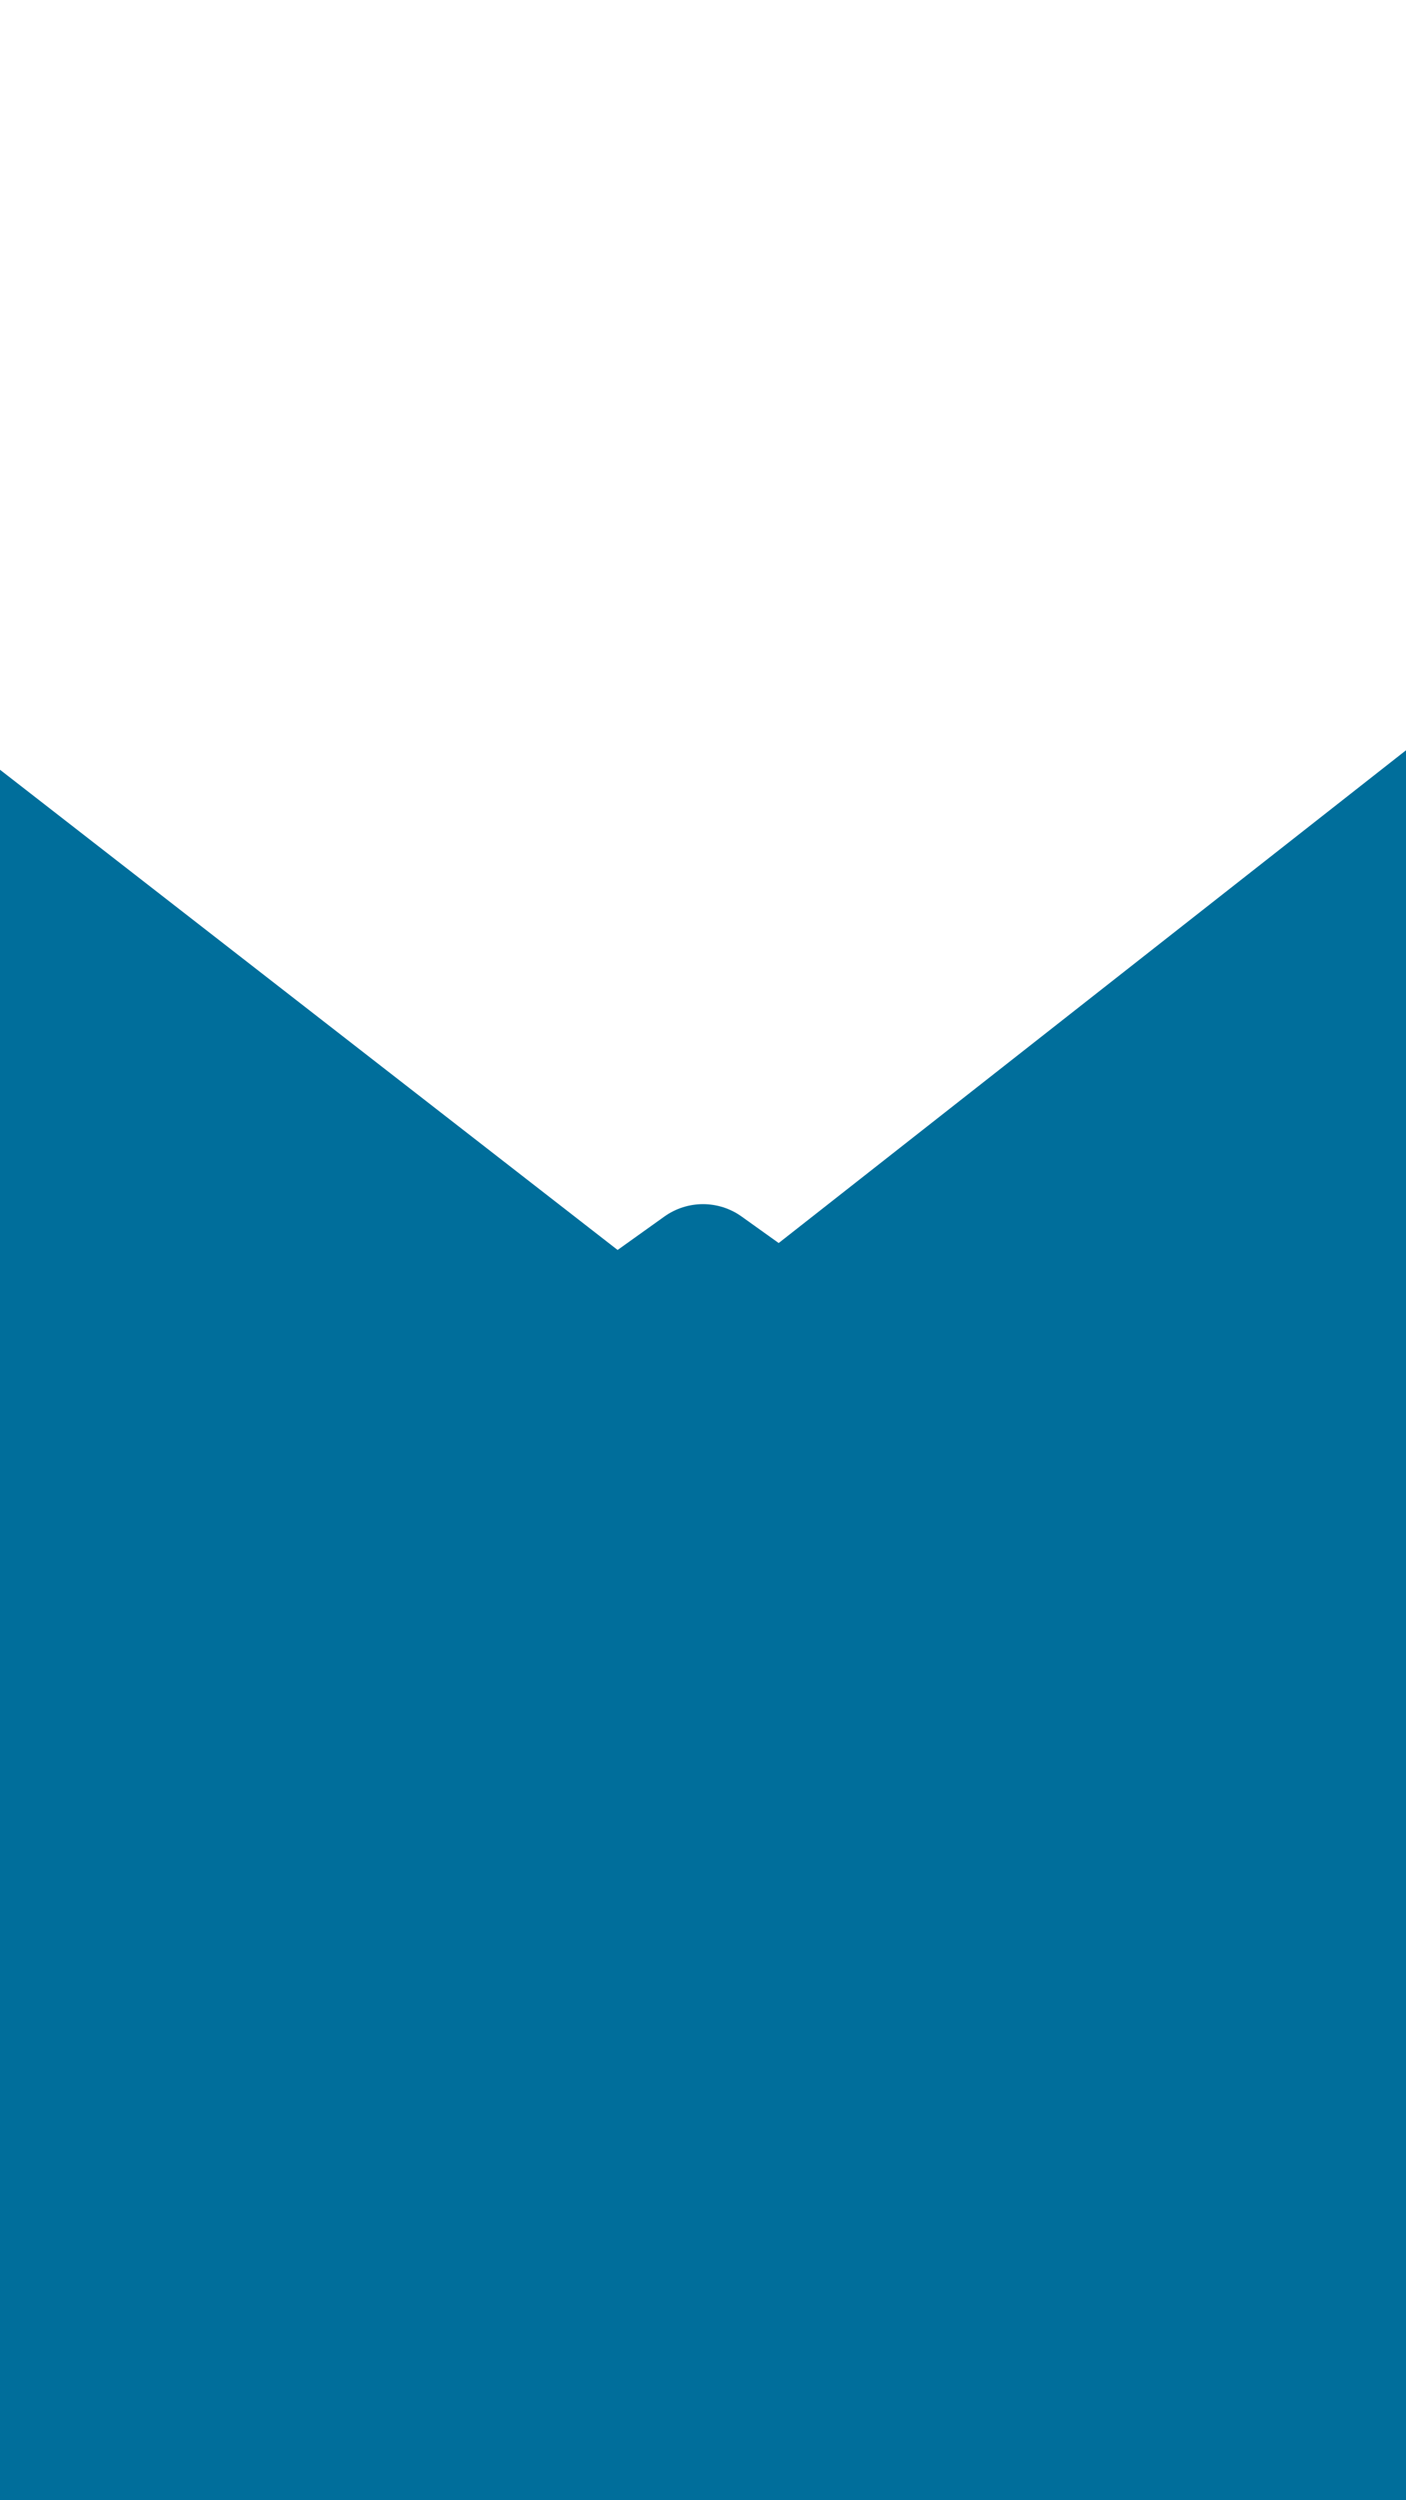
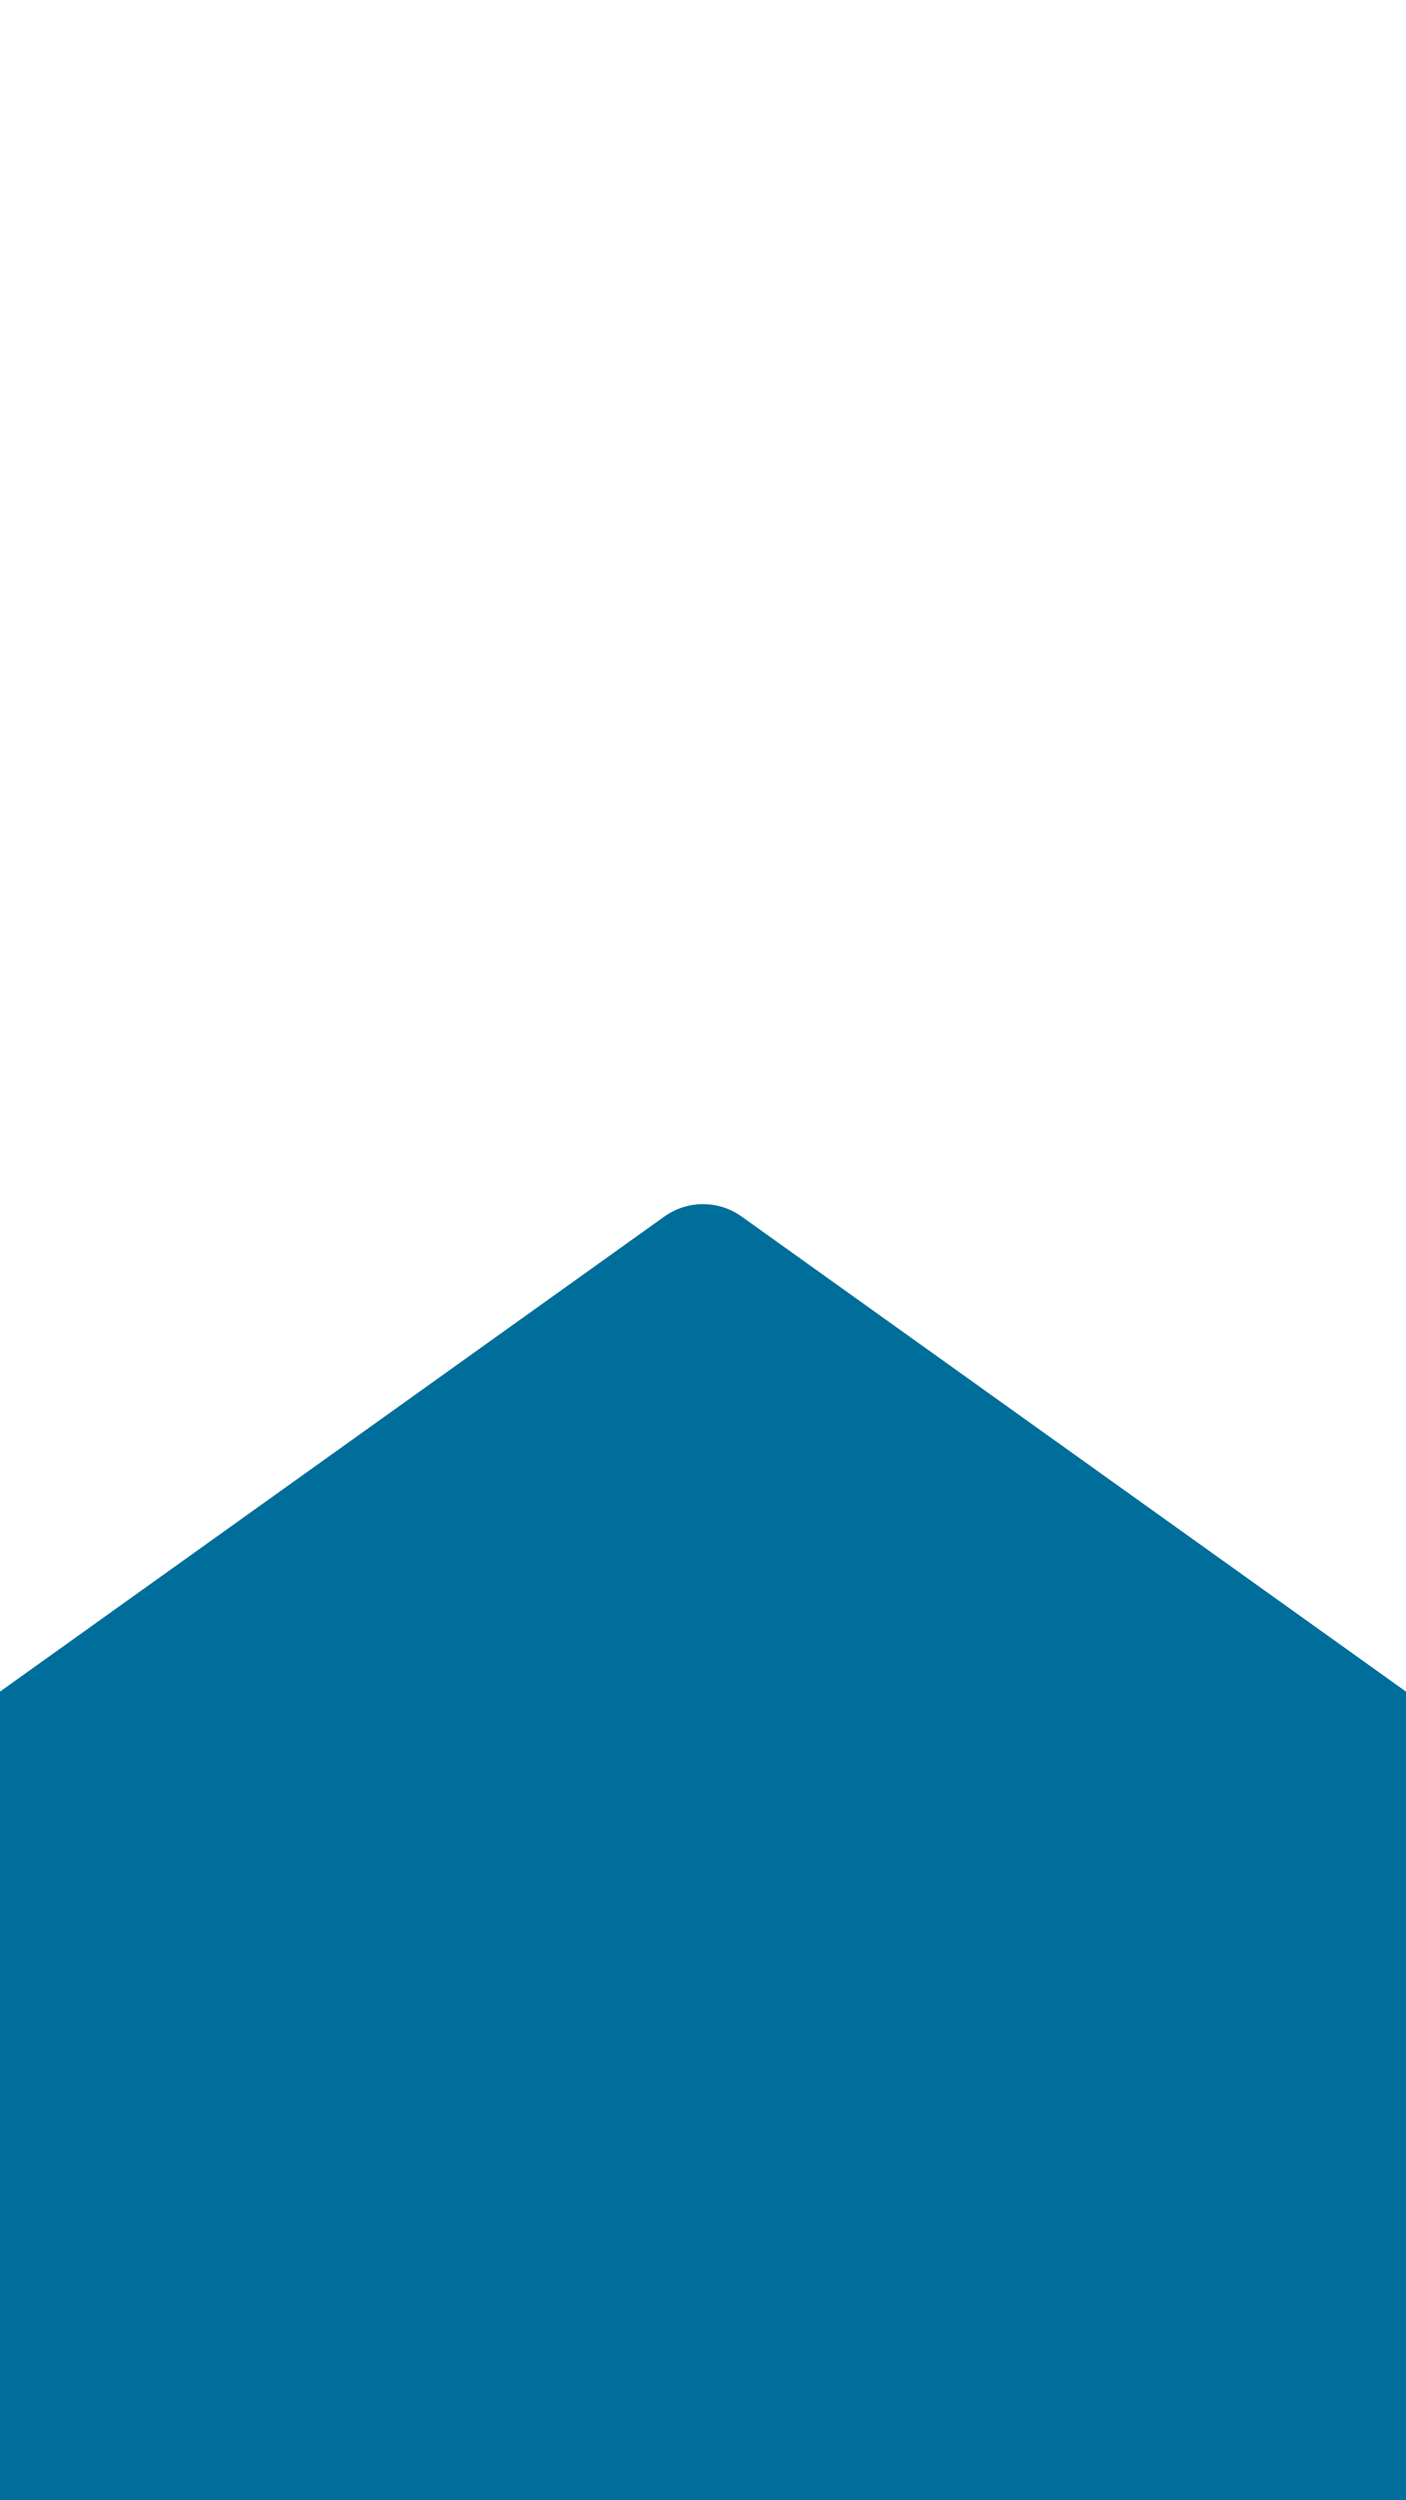
<svg xmlns="http://www.w3.org/2000/svg" width="1080" height="1920" viewBox="0 0 1080 1920" fill="none">
-   <path d="M-790 -23L533.177 1005.57L1843 -23V1897H-790V-23Z" fill="#006E9B" />
  <g filter="url(#filter0_d_247_3)">
    <path d="M510.341 914.202C528.08 901.521 551.92 901.521 569.659 914.202L1894.12 1861.01C1934.48 1889.86 1914.07 1953.5 1864.46 1953.5H-784.462C-834.067 1953.5 -854.475 1889.86 -814.121 1861.01L510.341 914.202Z" fill="#006E9B" />
  </g>
  <defs>
    <filter id="filter0_d_247_3" x="-885.559" y="874.691" width="2851.12" height="1148.81" filterUnits="userSpaceOnUse" color-interpolation-filters="sRGB">
      <feFlood flood-opacity="0" result="BackgroundImageFix" />
      <feColorMatrix in="SourceAlpha" type="matrix" values="0 0 0 0 0 0 0 0 0 0 0 0 0 0 0 0 0 0 127 0" result="hardAlpha" />
      <feOffset dy="20" />
      <feGaussianBlur stdDeviation="25" />
      <feComposite in2="hardAlpha" operator="out" />
      <feColorMatrix type="matrix" values="0 0 0 0 0 0 0 0 0 0 0 0 0 0 0 0 0 0 0.25 0" />
      <feBlend mode="normal" in2="BackgroundImageFix" result="effect1_dropShadow_247_3" />
      <feBlend mode="normal" in="SourceGraphic" in2="effect1_dropShadow_247_3" result="shape" />
    </filter>
  </defs>
</svg>